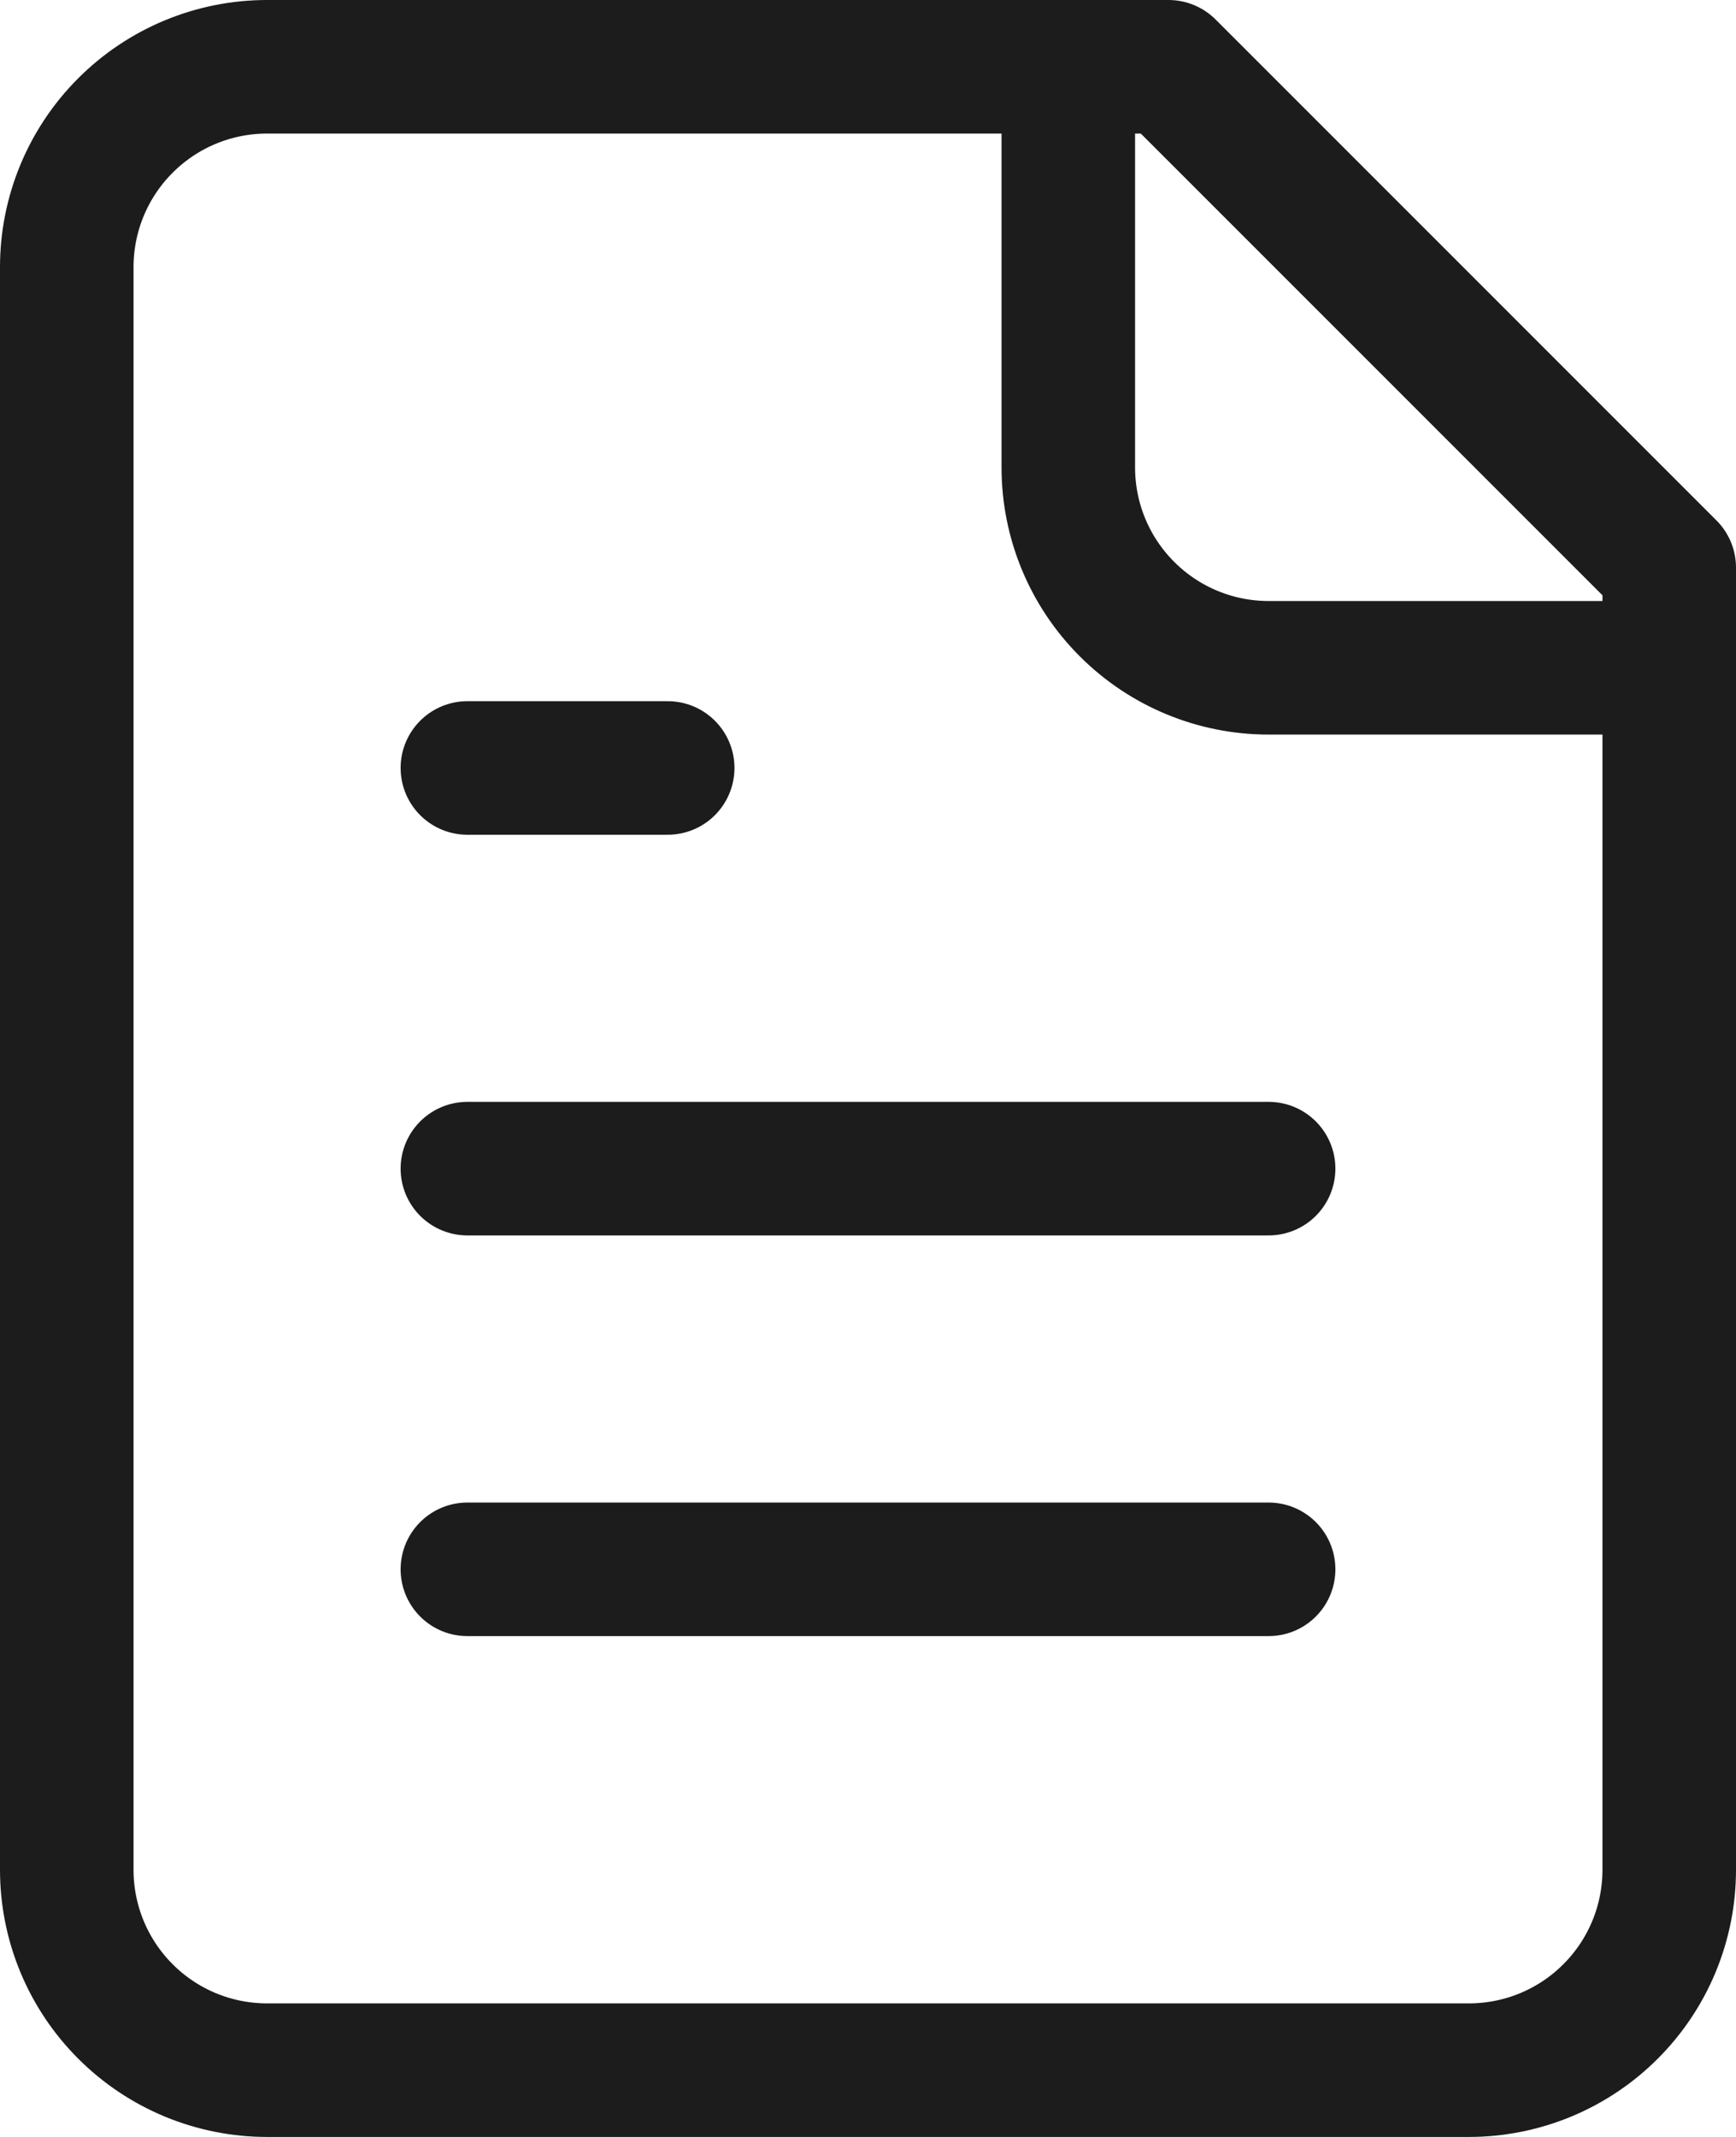
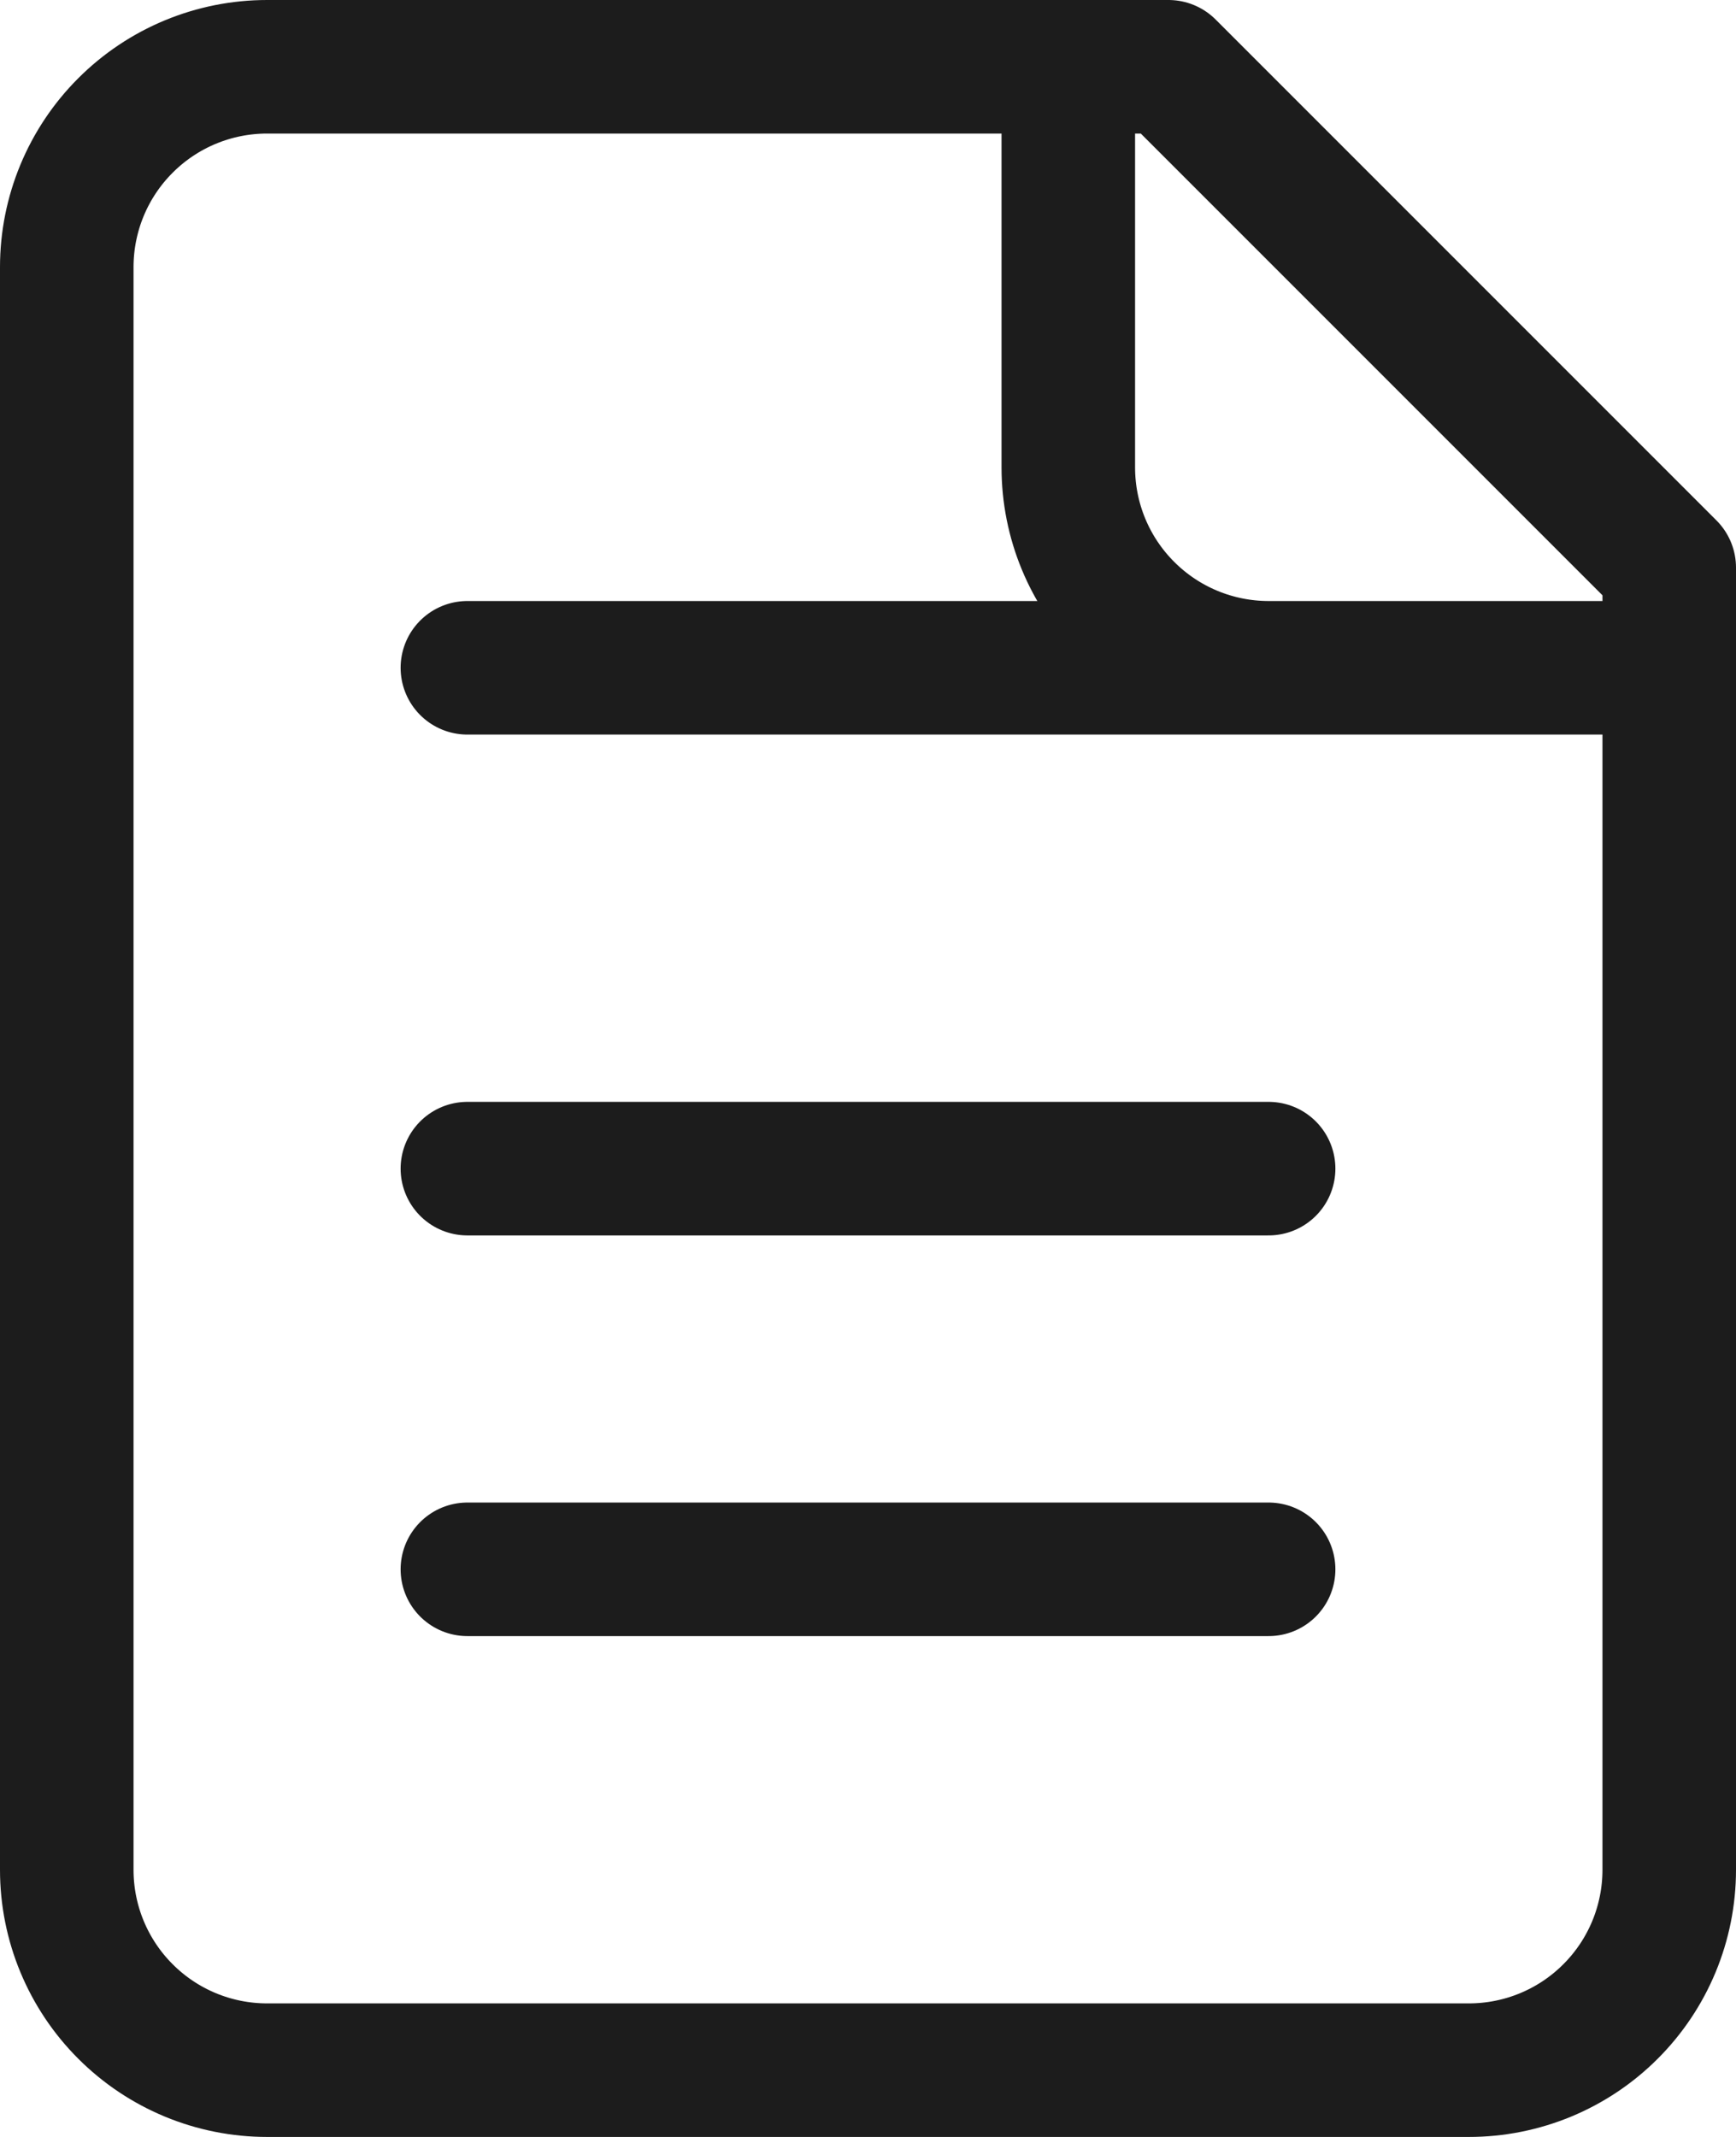
<svg xmlns="http://www.w3.org/2000/svg" width="26" height="32" viewBox="0 0 26 32" fill="none">
-   <path d="M16 1V7C16 7.796 16.316 8.559 16.879 9.121C17.441 9.684 18.204 10 19 10H25M10 11.5H7M19 17.5H7M19 23.5H7M17.5 1H4C3.204 1 2.441 1.316 1.879 1.879C1.316 2.441 1 3.204 1 4V28C1 28.796 1.316 29.559 1.879 30.121C2.441 30.684 3.204 31 4 31H22C22.796 31 23.559 30.684 24.121 30.121C24.684 29.559 25 28.796 25 28V8.5L17.5 1Z" stroke="#1C1C1C" stroke-width="2" stroke-linecap="round" stroke-linejoin="round" />
+   <path d="M16 1V7C16 7.796 16.316 8.559 16.879 9.121C17.441 9.684 18.204 10 19 10H25H7M19 17.5H7M19 23.5H7M17.5 1H4C3.204 1 2.441 1.316 1.879 1.879C1.316 2.441 1 3.204 1 4V28C1 28.796 1.316 29.559 1.879 30.121C2.441 30.684 3.204 31 4 31H22C22.796 31 23.559 30.684 24.121 30.121C24.684 29.559 25 28.796 25 28V8.5L17.5 1Z" stroke="#1C1C1C" stroke-width="2" stroke-linecap="round" stroke-linejoin="round" />
</svg>